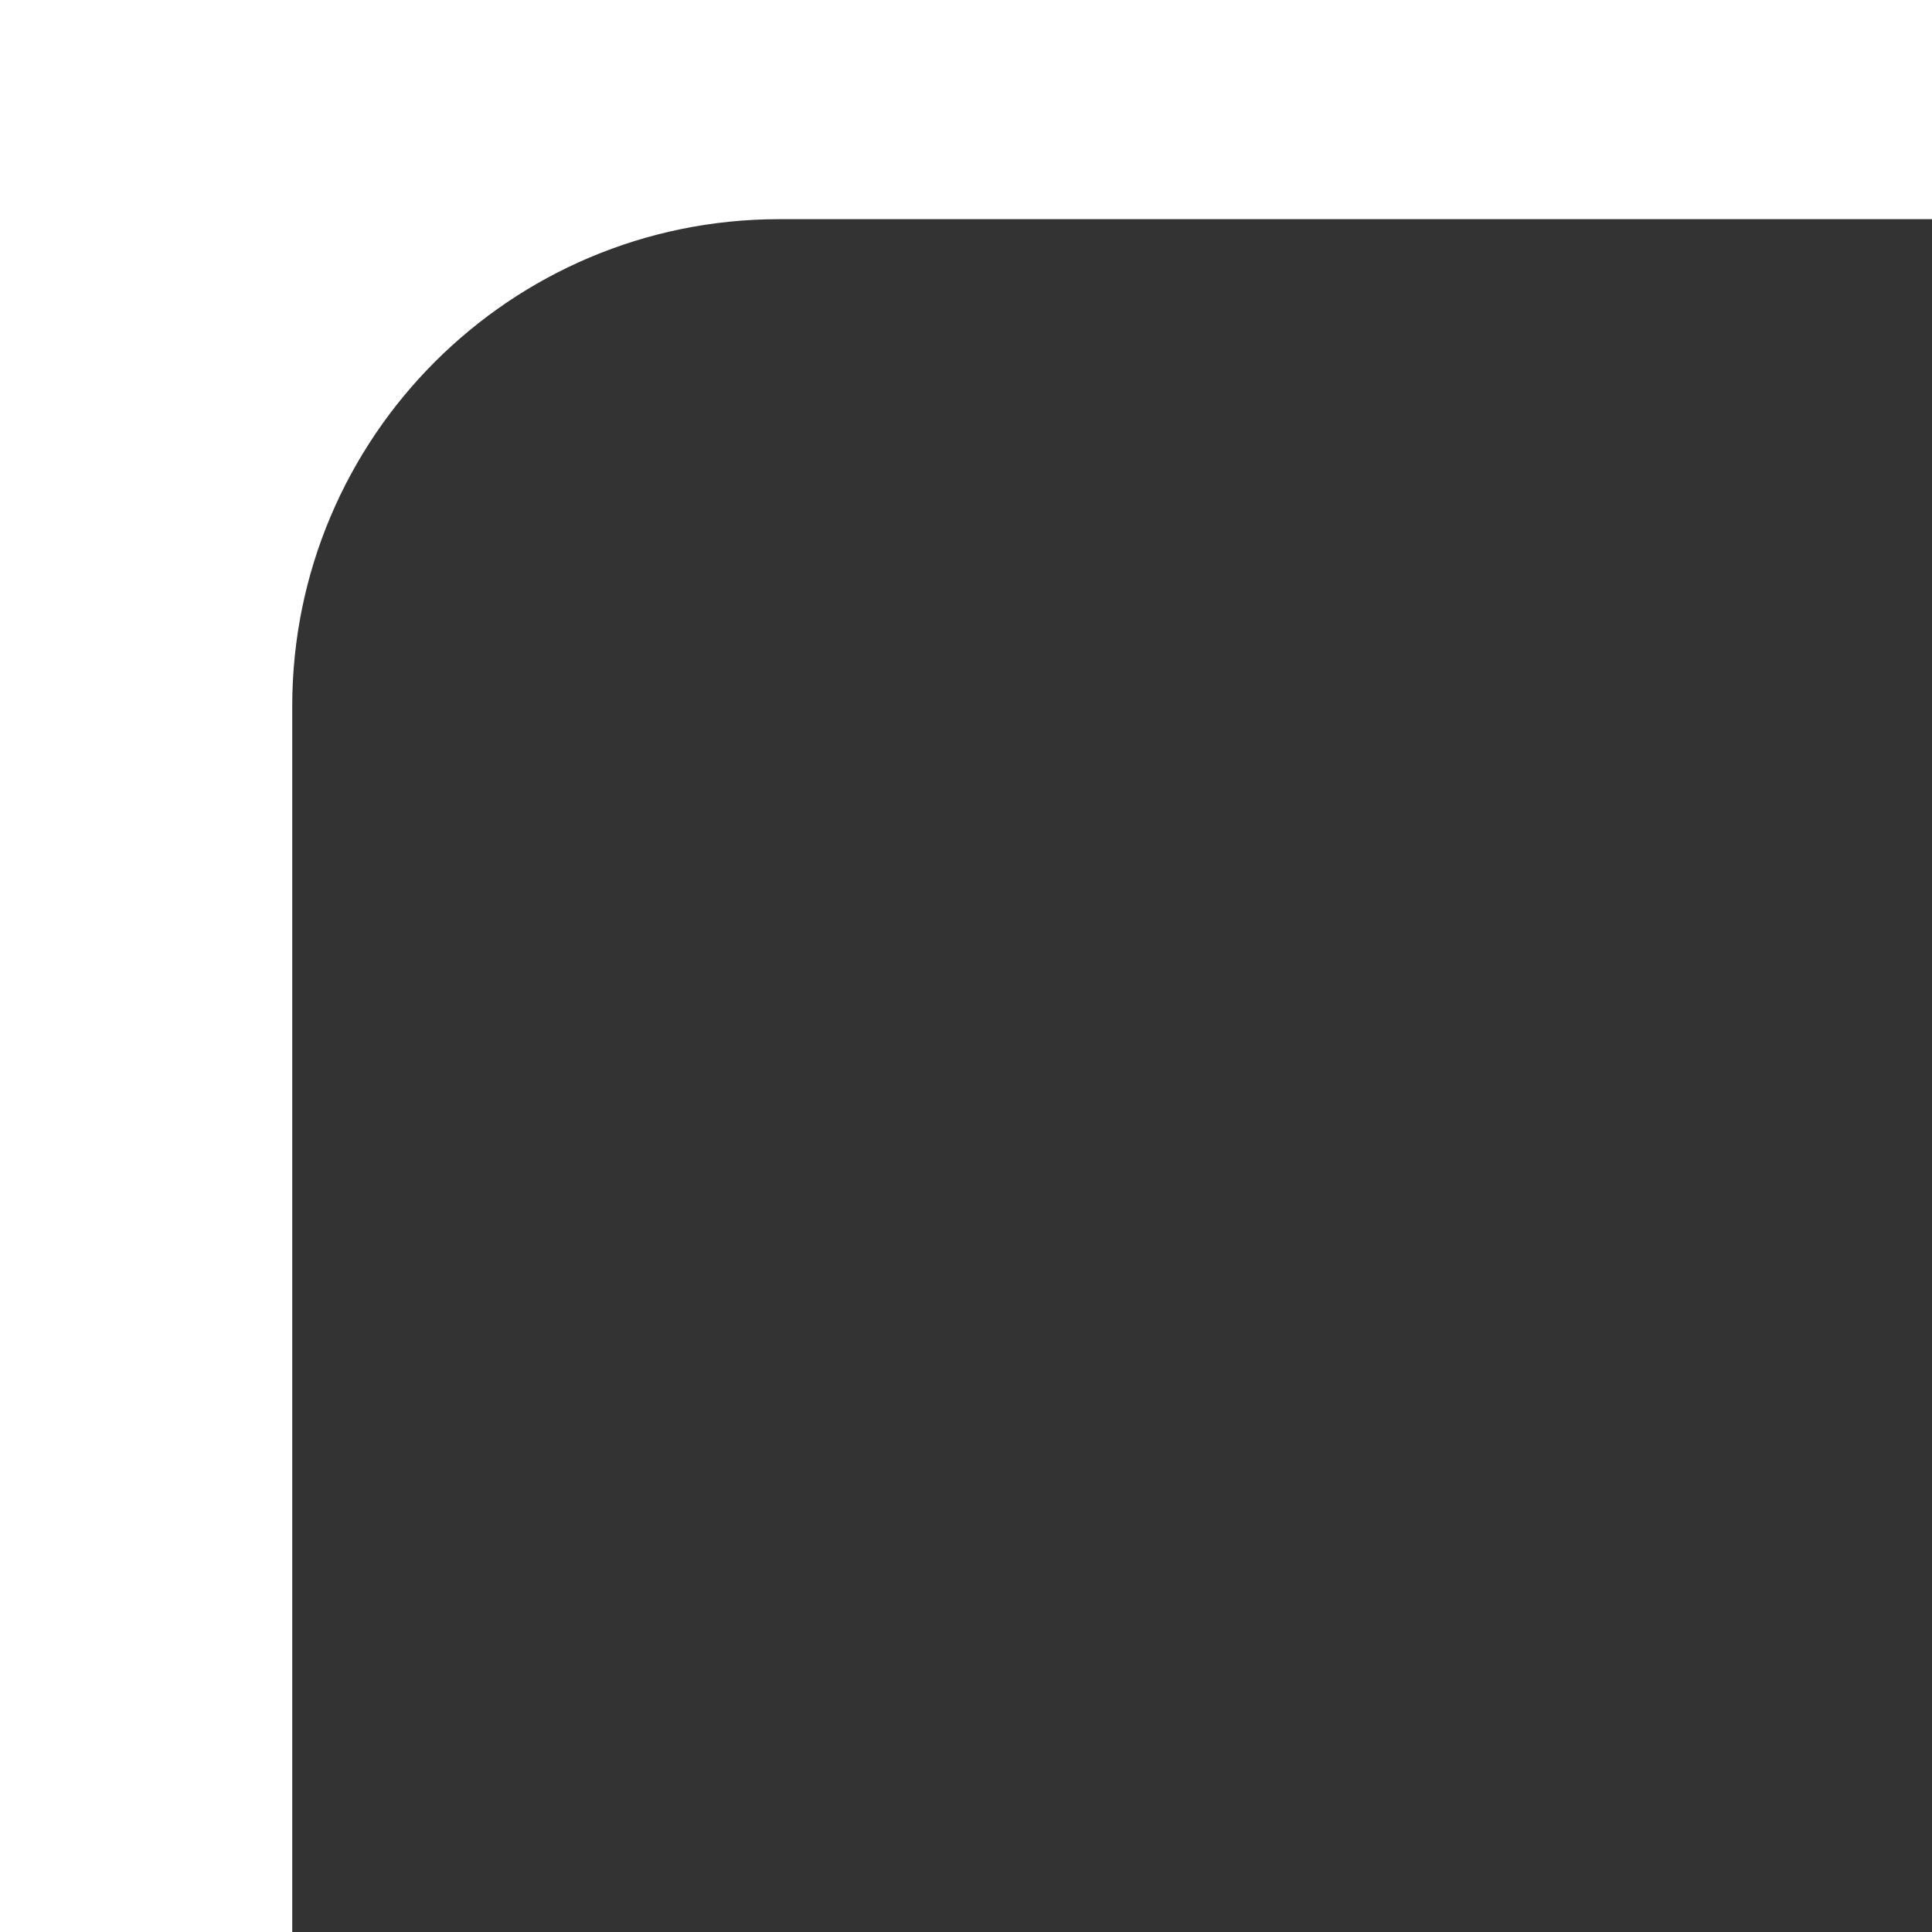
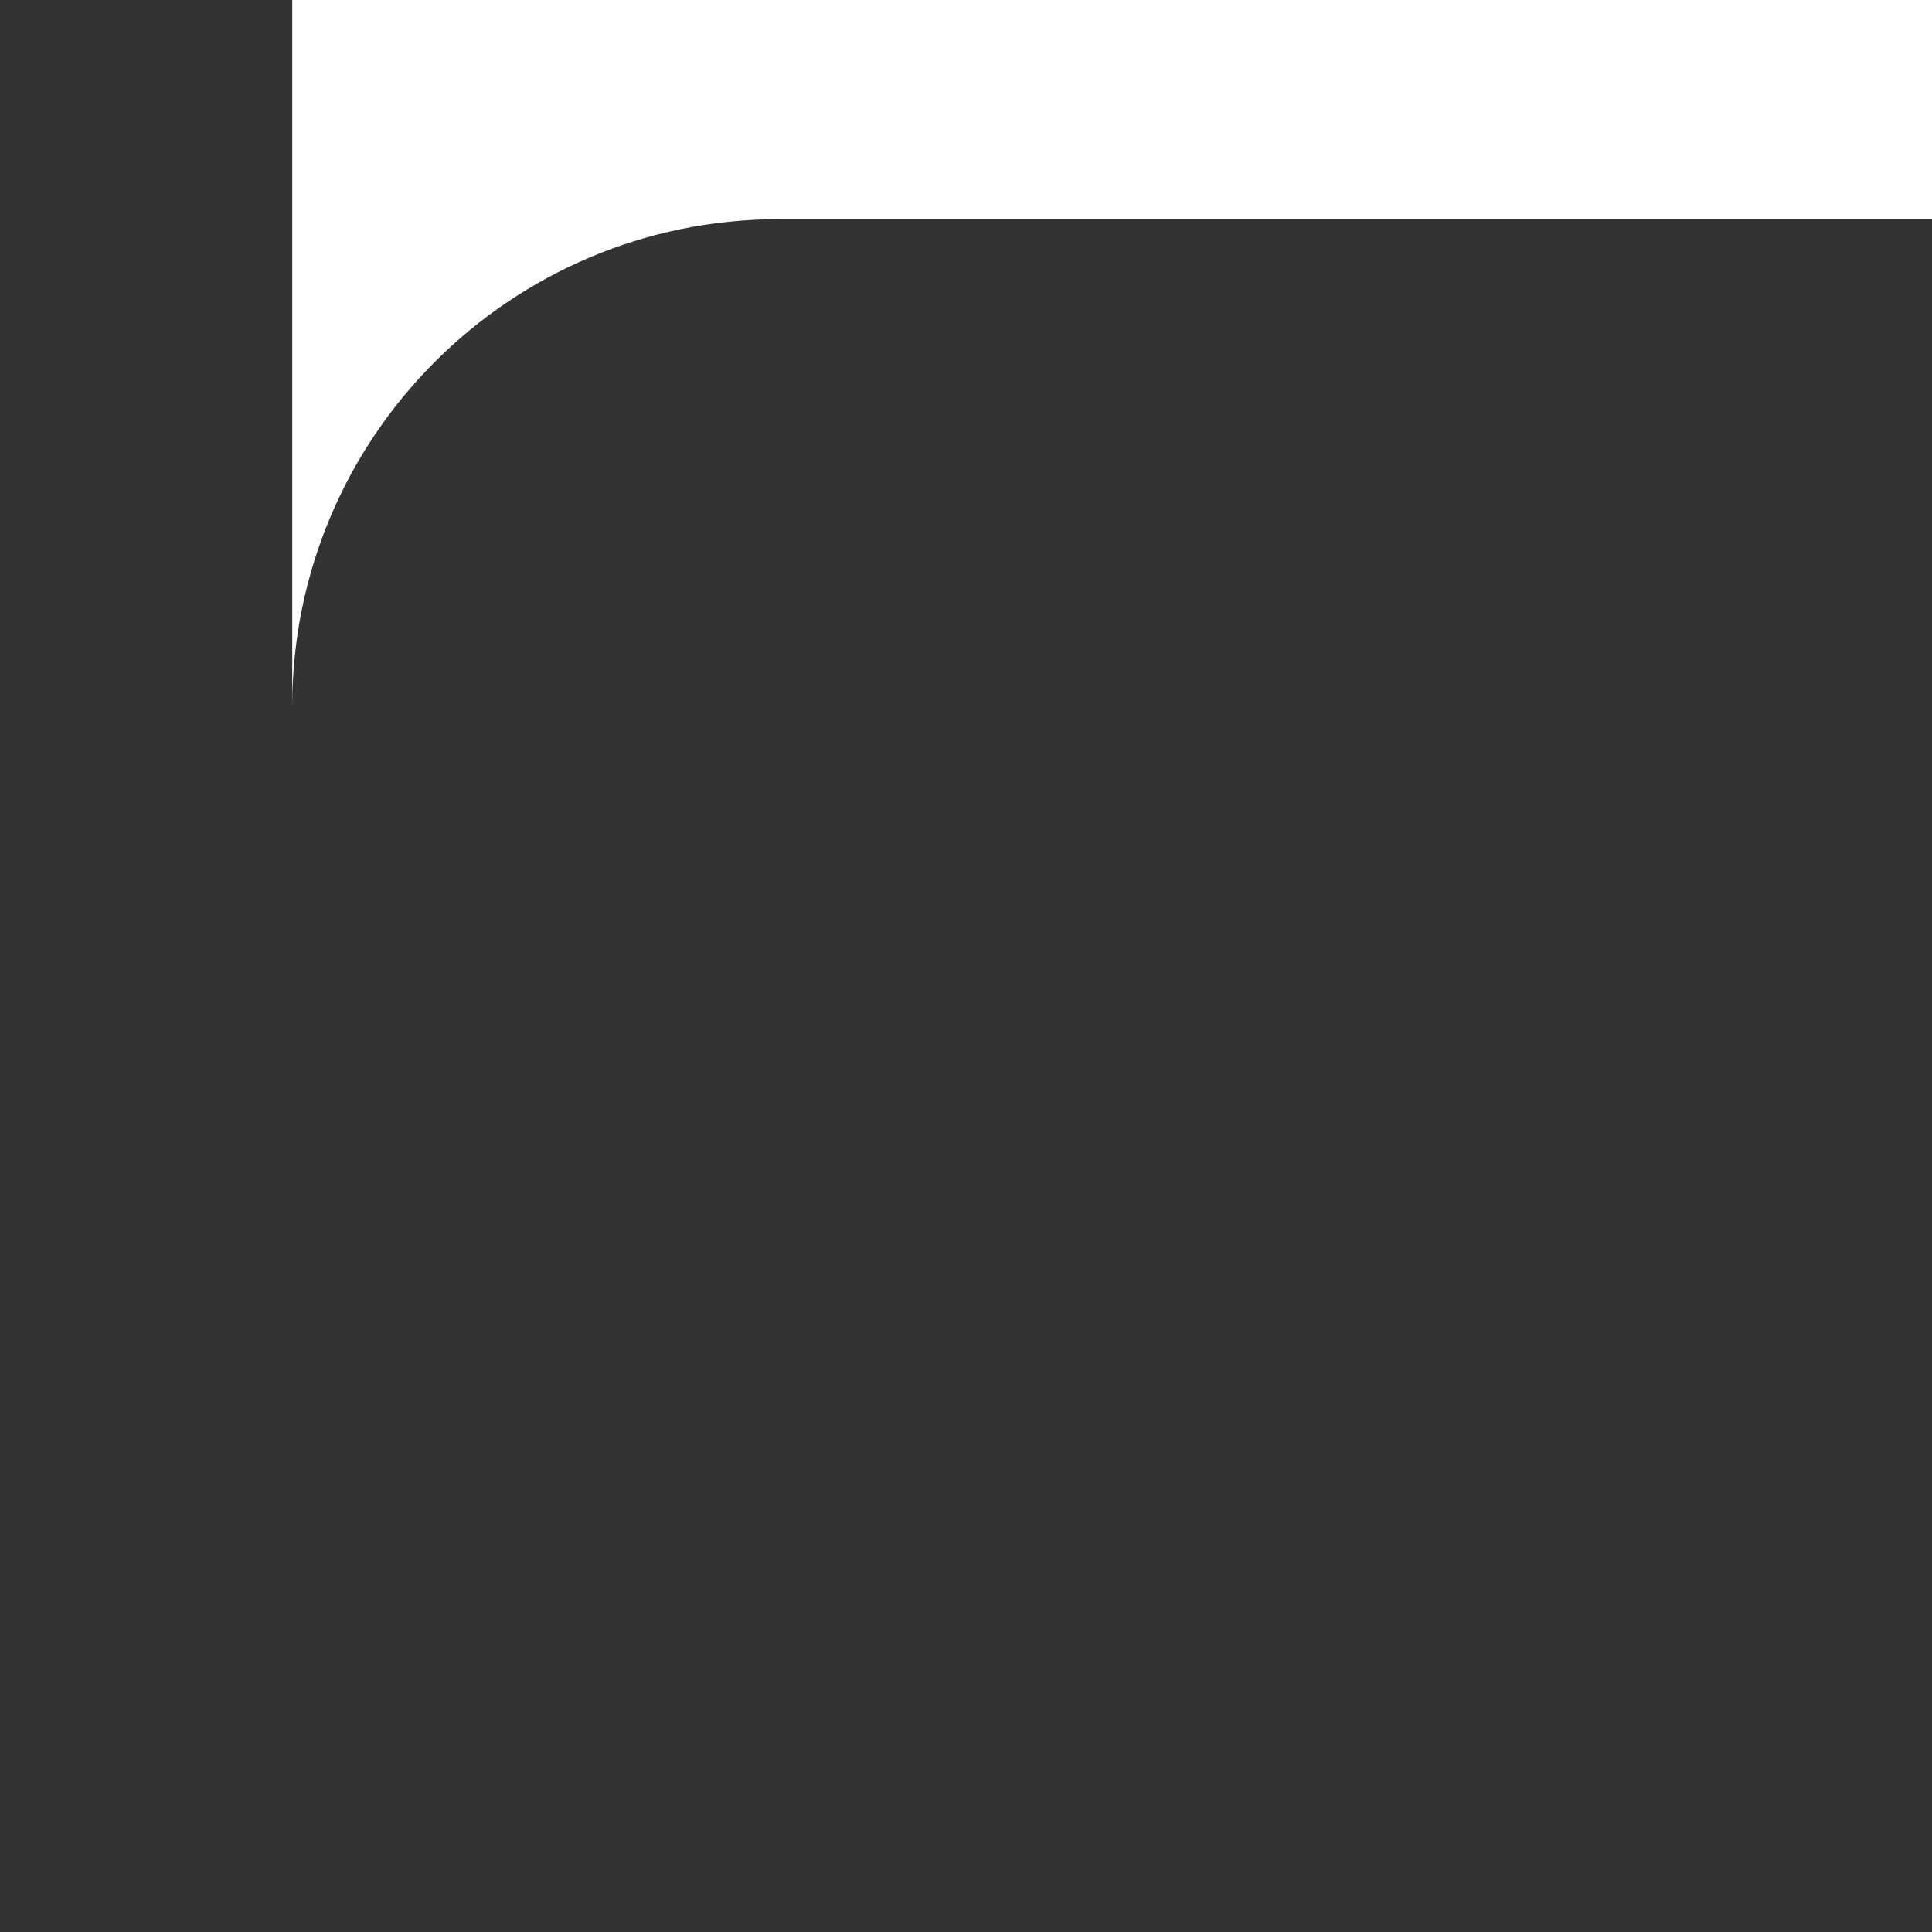
<svg xmlns="http://www.w3.org/2000/svg" width="119" height="119" viewBox="0 0 119 119" fill="none">
  <rect x="0" y="0" width="119" height="119" fill="#333333" stroke="none" />
-   <path d="M18 43.5V119H0V0H119V13.5H48C31.431 13.5 18 26.931 18 43.5Z" fill="white" />
+   <path d="M18 43.5V119V0H119V13.5H48C31.431 13.5 18 26.931 18 43.5Z" fill="white" />
</svg>